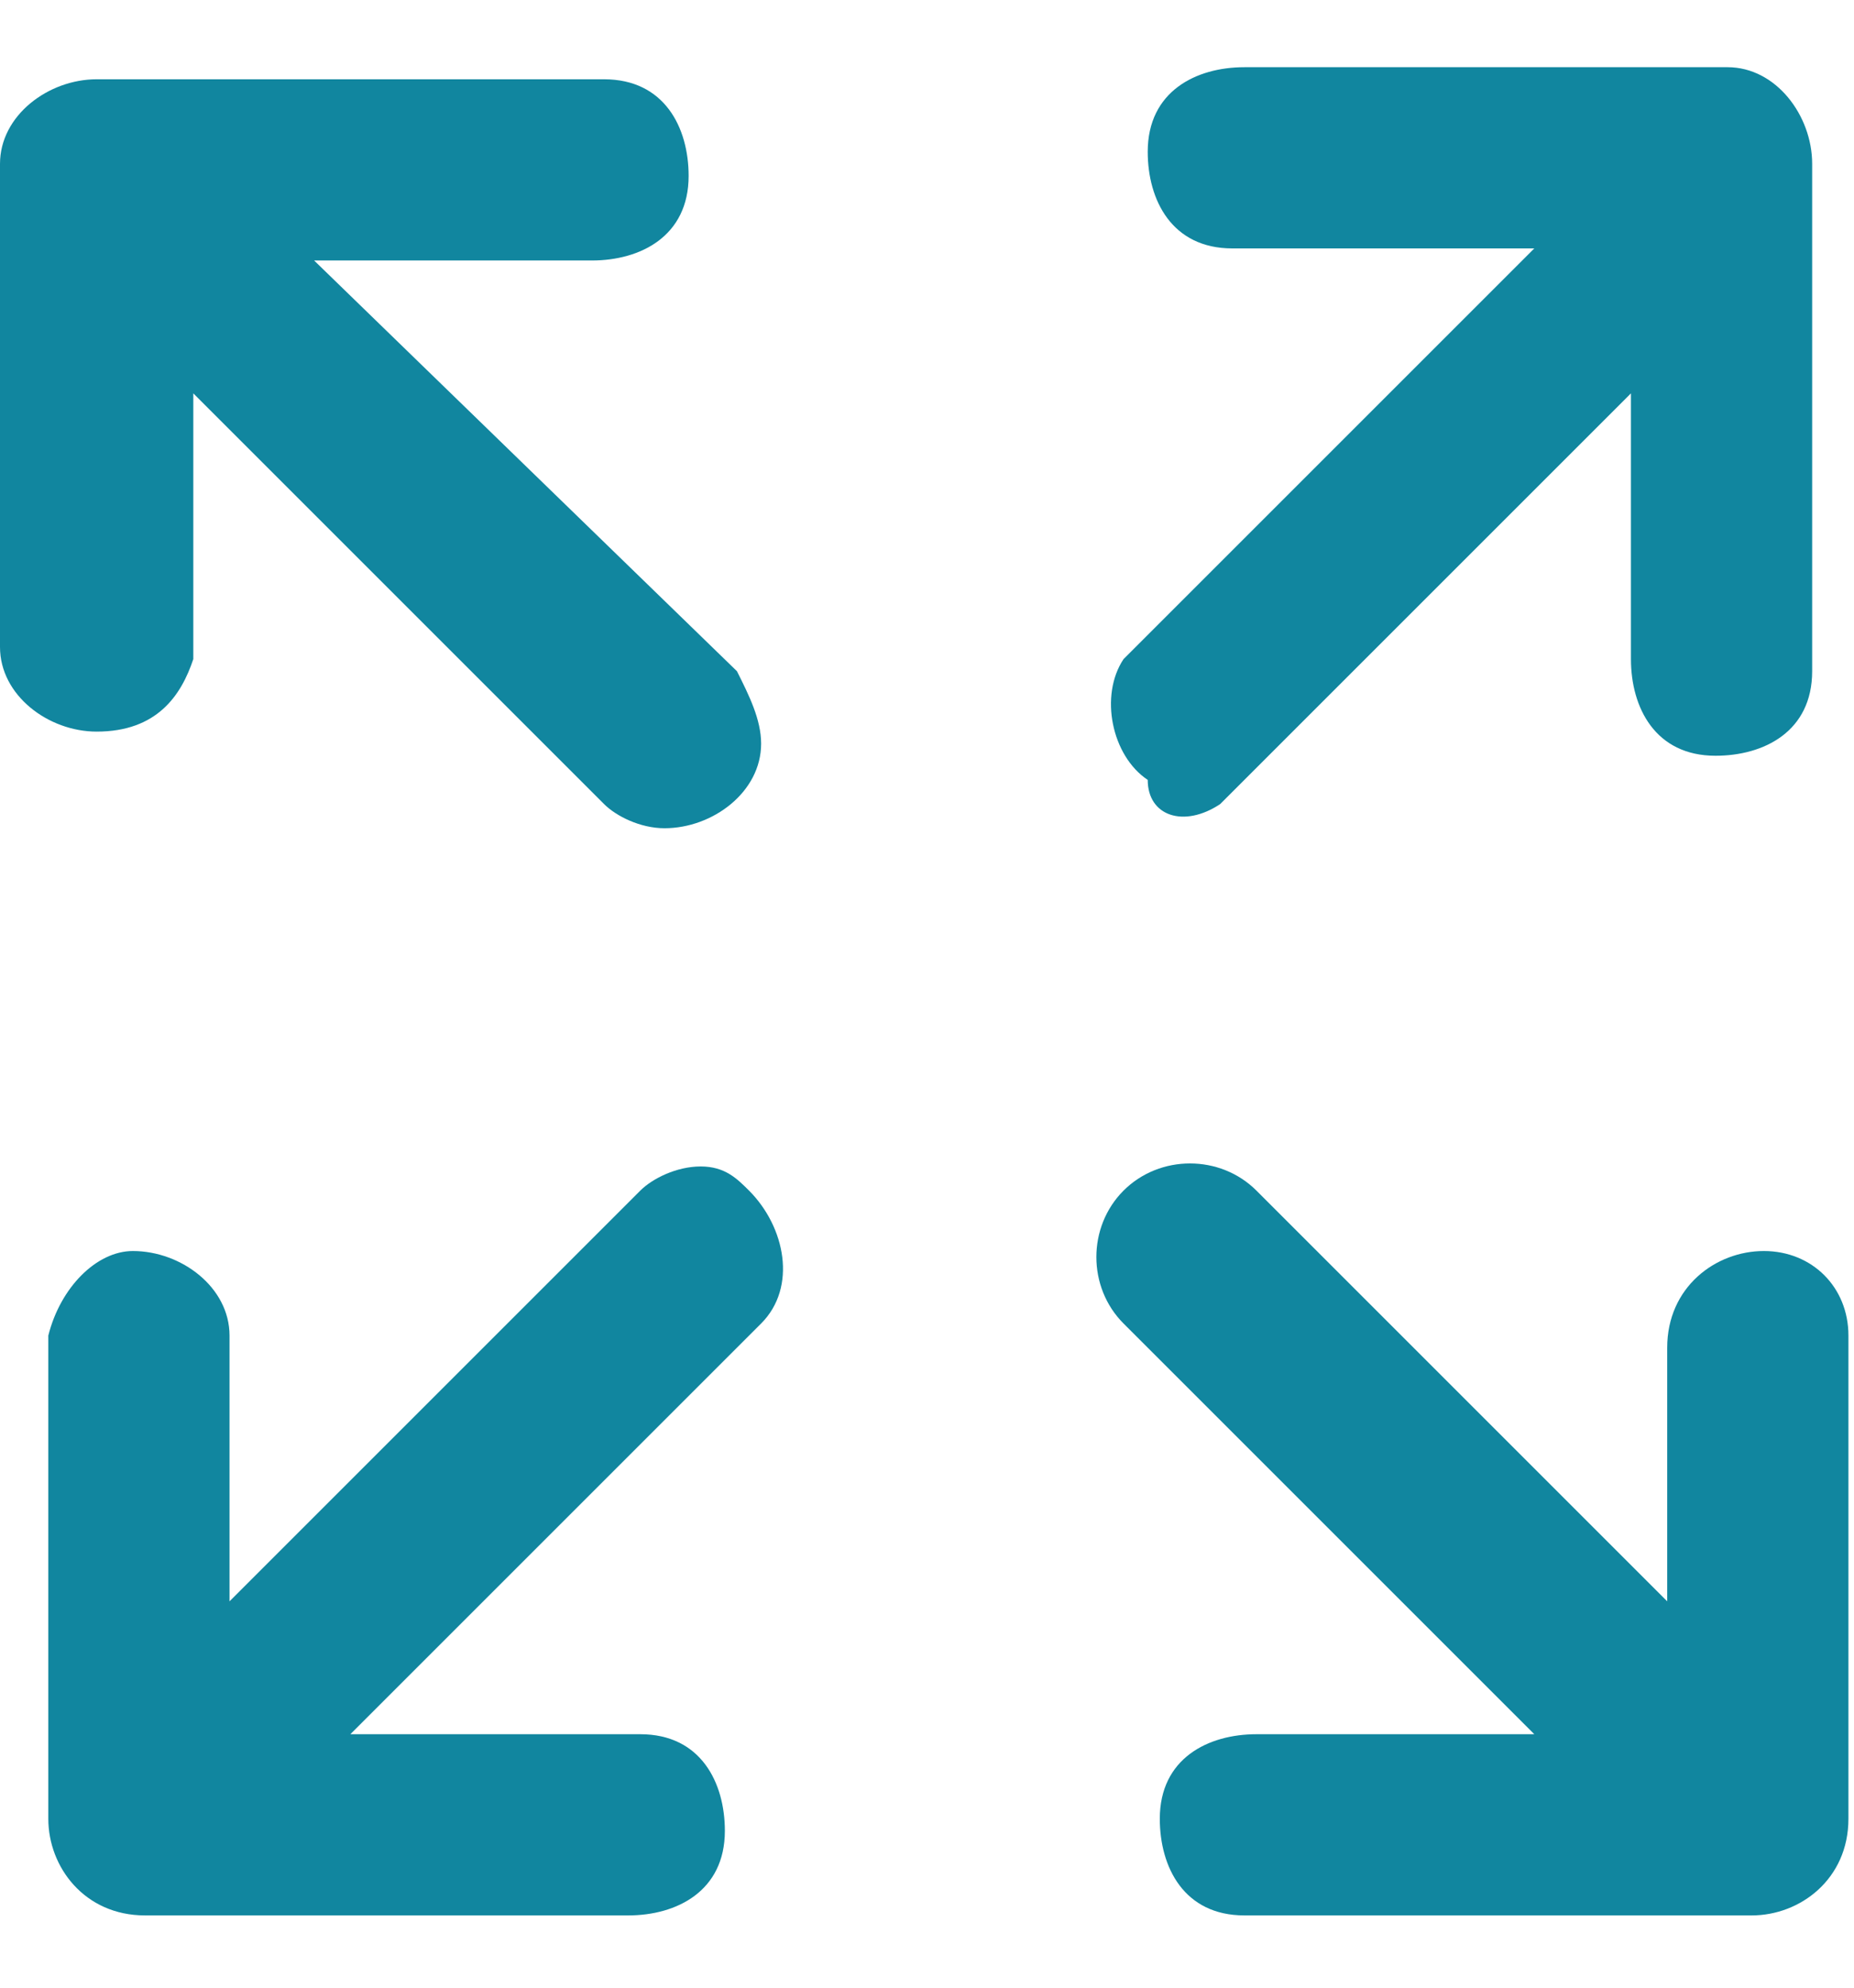
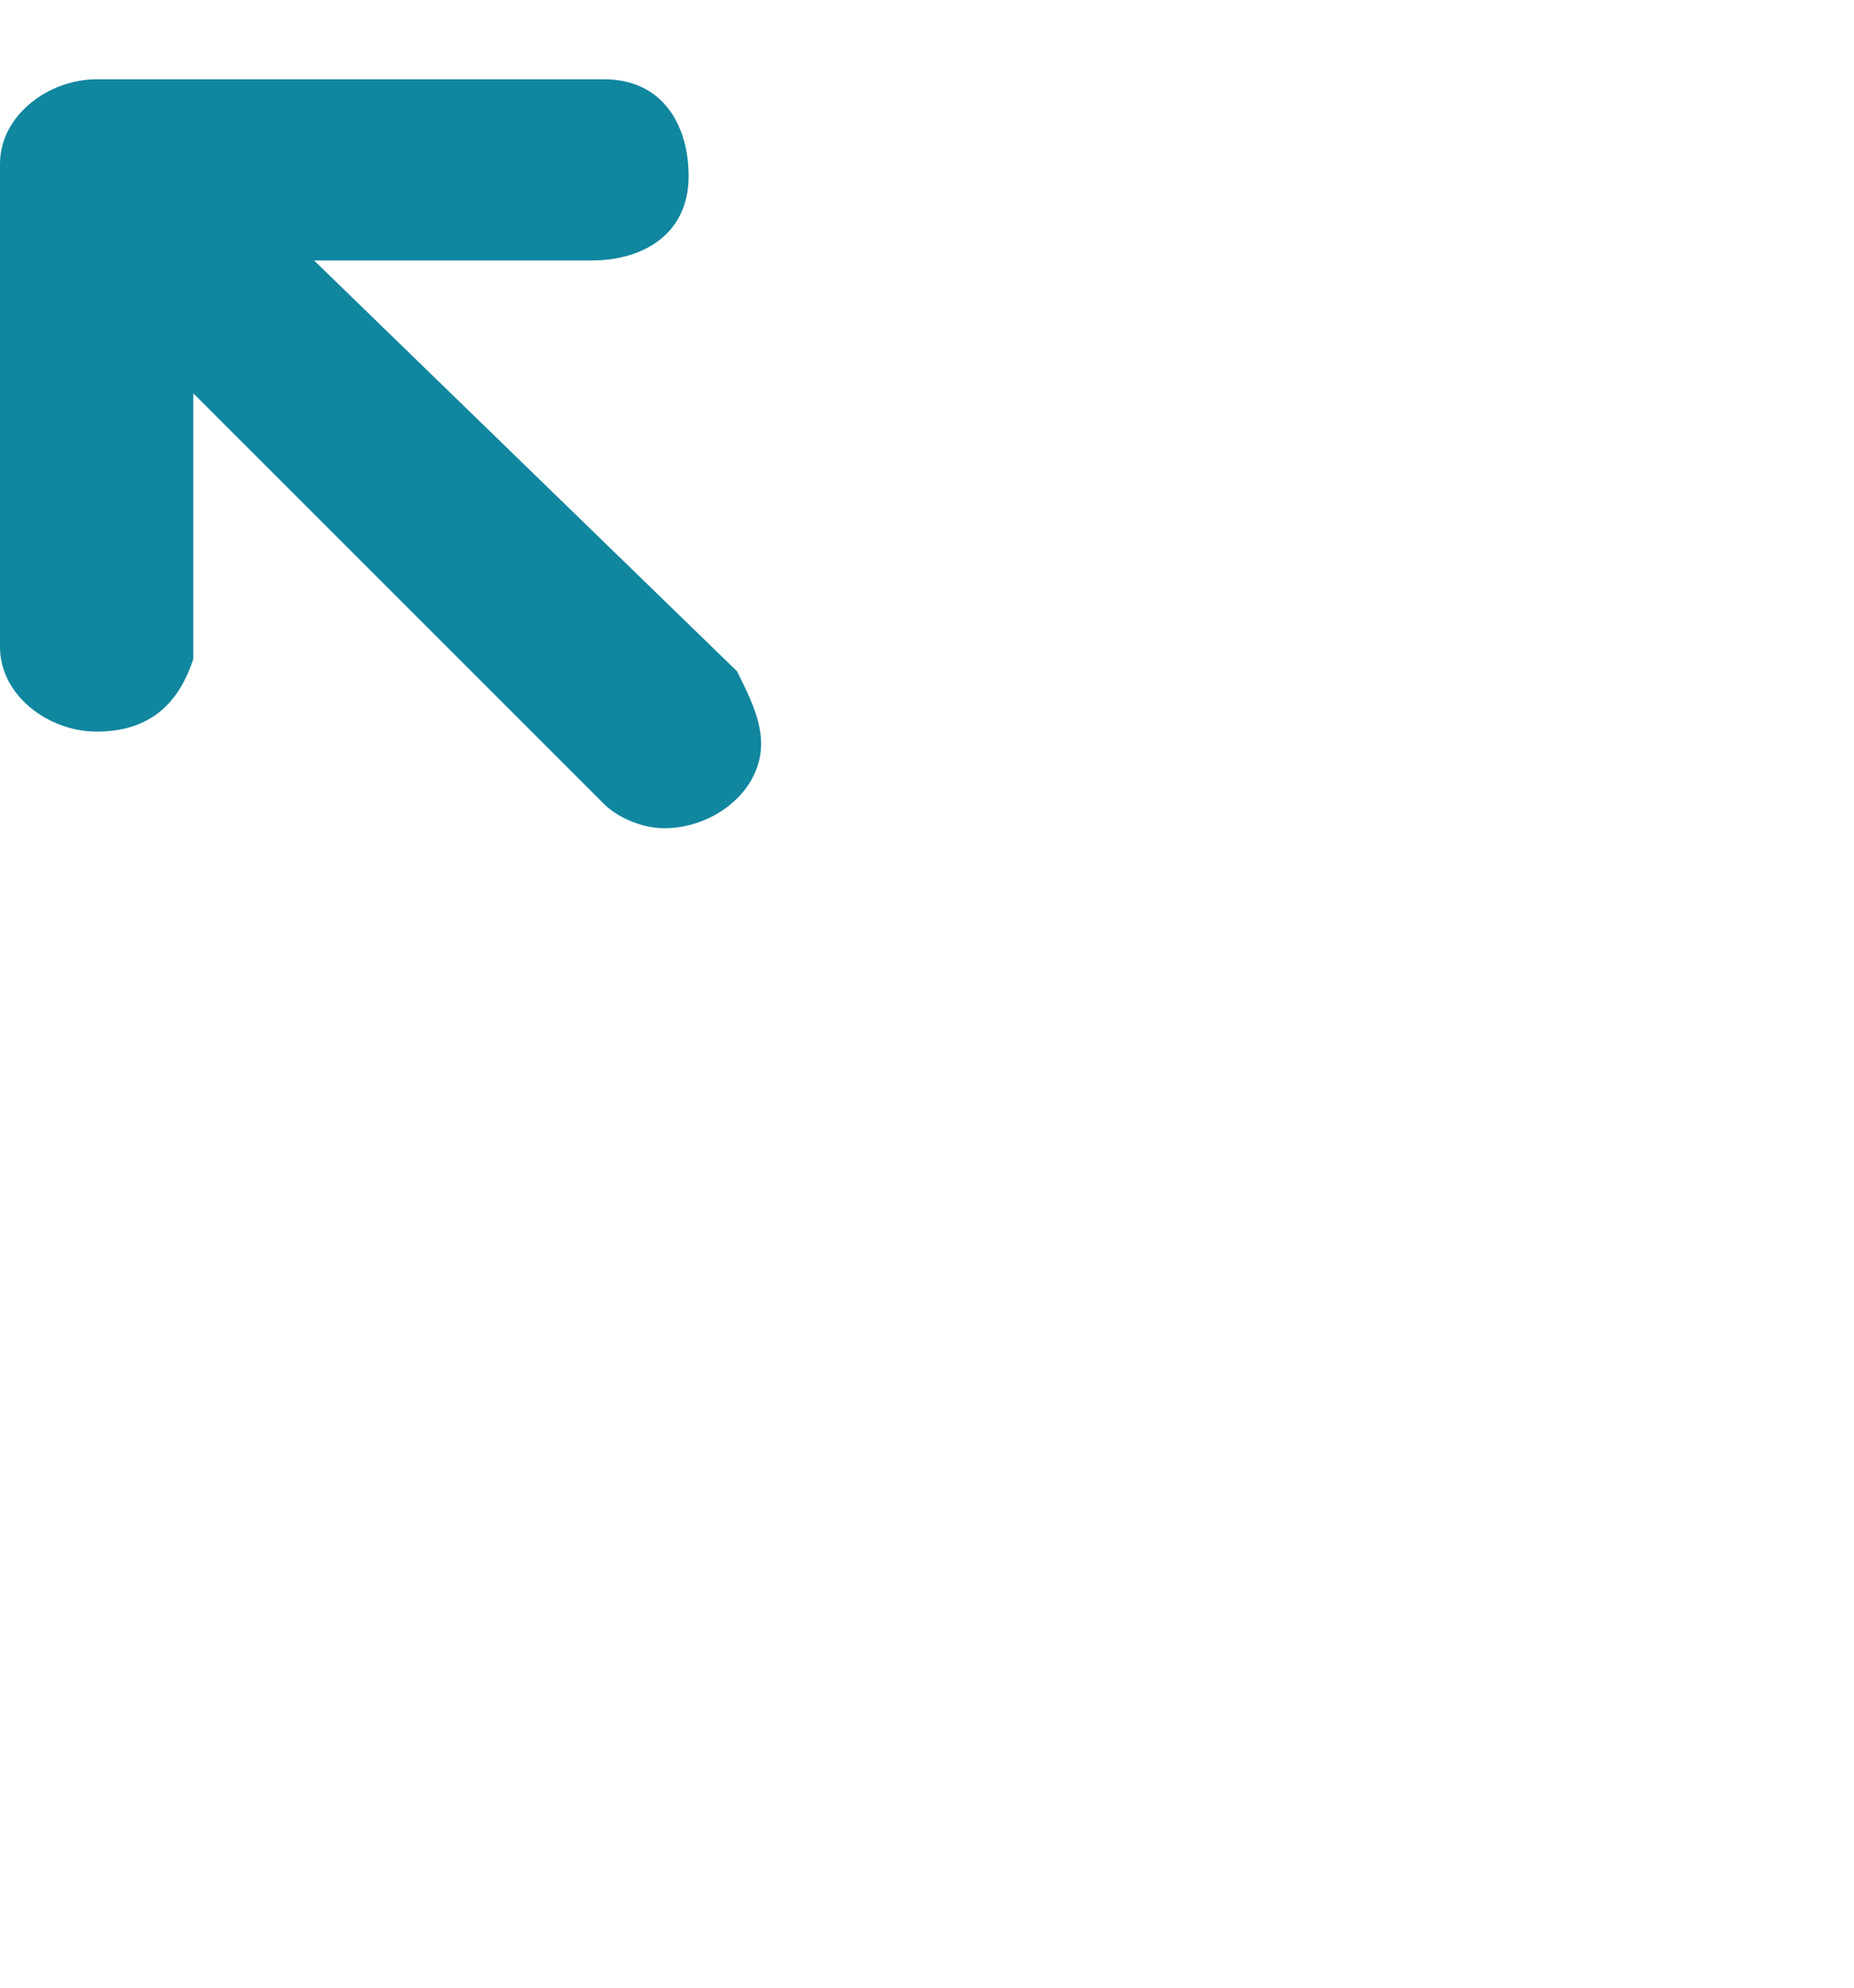
<svg xmlns="http://www.w3.org/2000/svg" width="331" zoomAndPan="magnify" viewBox="0 0 248.25 266.25" height="355" preserveAspectRatio="xMidYMid meet" version="1.0">
  <defs>
    <clipPath id="4f6aacde0f">
-       <path d="M 146 155 L 247.504 155 L 247.504 256.504 L 146 256.504 Z M 146 155 " clip-rule="nonzero" />
-     </clipPath>
+       </clipPath>
    <clipPath id="7a445e2efa">
-       <path d="M 6 156 L 105 156 L 105 256.504 L 6 256.504 Z M 6 156 " clip-rule="nonzero" />
-     </clipPath>
+       </clipPath>
  </defs>
  <g clip-path="url(#4f6aacde0f)">
    <path fill="#11869f" d="M 236.18 167.531 C 229.707 167.531 223.238 172.383 223.238 180.473 L 223.238 214.441 L 168.238 159.441 C 163.383 154.59 155.297 154.59 150.441 159.441 C 145.59 164.297 145.59 172.383 150.441 177.238 L 205.441 232.238 L 168.238 232.238 C 161.766 232.238 155.297 235.473 155.297 243.562 C 155.297 250.031 158.531 256.504 166.621 256.504 C 168.238 256.504 168.238 256.504 169.855 256.504 L 234.562 256.504 C 241.031 256.504 247.504 251.648 247.504 243.562 L 247.504 178.855 C 247.504 172.383 242.648 167.531 236.18 167.531 Z M 236.18 167.531 " fill-opacity="1" fill-rule="nonzero" />
  </g>
  <g clip-path="url(#7a445e2efa)">
    <path fill="#11869f" d="M 93.824 156.207 C 90.59 156.207 87.355 157.824 85.734 159.441 L 30.734 214.441 L 30.734 178.855 C 30.734 172.383 24.266 167.531 17.793 167.531 C 12.941 167.531 8.09 172.383 6.469 178.855 L 6.469 243.562 C 6.469 250.031 11.324 256.504 19.41 256.504 L 84.117 256.504 C 90.59 256.504 97.059 253.266 97.059 245.18 C 97.059 238.707 93.824 232.238 85.734 232.238 C 84.117 232.238 84.117 232.238 82.5 232.238 L 46.914 232.238 L 101.914 177.238 C 106.766 172.383 105.148 164.297 100.297 159.441 C 98.676 157.824 97.059 156.207 93.824 156.207 Z M 93.824 156.207 " fill-opacity="1" fill-rule="nonzero" />
  </g>
-   <path fill="#11869f" d="M 163.383 107.676 L 218.383 52.676 L 218.383 88.266 C 218.383 94.734 221.621 101.207 229.707 101.207 C 236.18 101.207 242.648 97.973 242.648 89.883 C 242.648 88.266 242.648 88.266 242.648 86.648 L 242.648 21.941 C 242.648 15.469 237.797 9 231.324 9 L 166.617 9 C 160.148 9 153.68 12.234 153.68 20.324 C 153.68 26.793 156.914 33.266 165 33.266 C 166.621 33.266 166.621 33.266 168.238 33.266 L 205.441 33.266 L 150.441 88.266 C 147.207 93.117 148.824 101.207 153.68 104.441 C 153.68 109.297 158.531 110.914 163.383 107.676 Z M 163.383 107.676 " fill-opacity="1" fill-rule="nonzero" />
  <path fill="#11869f" d="M 25.883 88.266 L 25.883 52.676 L 80.883 107.676 C 82.5 109.297 85.734 110.914 88.973 110.914 C 95.441 110.914 101.914 106.059 101.914 99.59 C 101.914 96.355 100.297 93.117 98.676 89.883 L 42.059 34.883 L 79.266 34.883 C 85.734 34.883 92.207 31.648 92.207 23.559 C 92.207 17.09 88.973 10.617 80.883 10.617 C 79.266 10.617 79.266 10.617 77.648 10.617 L 12.941 10.617 C 6.469 10.617 0 15.469 0 21.941 L 0 86.648 C 0 93.117 6.469 97.973 12.941 97.973 C 21.031 97.973 24.266 93.117 25.883 88.266 Z M 25.883 88.266 " fill-opacity="1" fill-rule="nonzero" />
</svg>